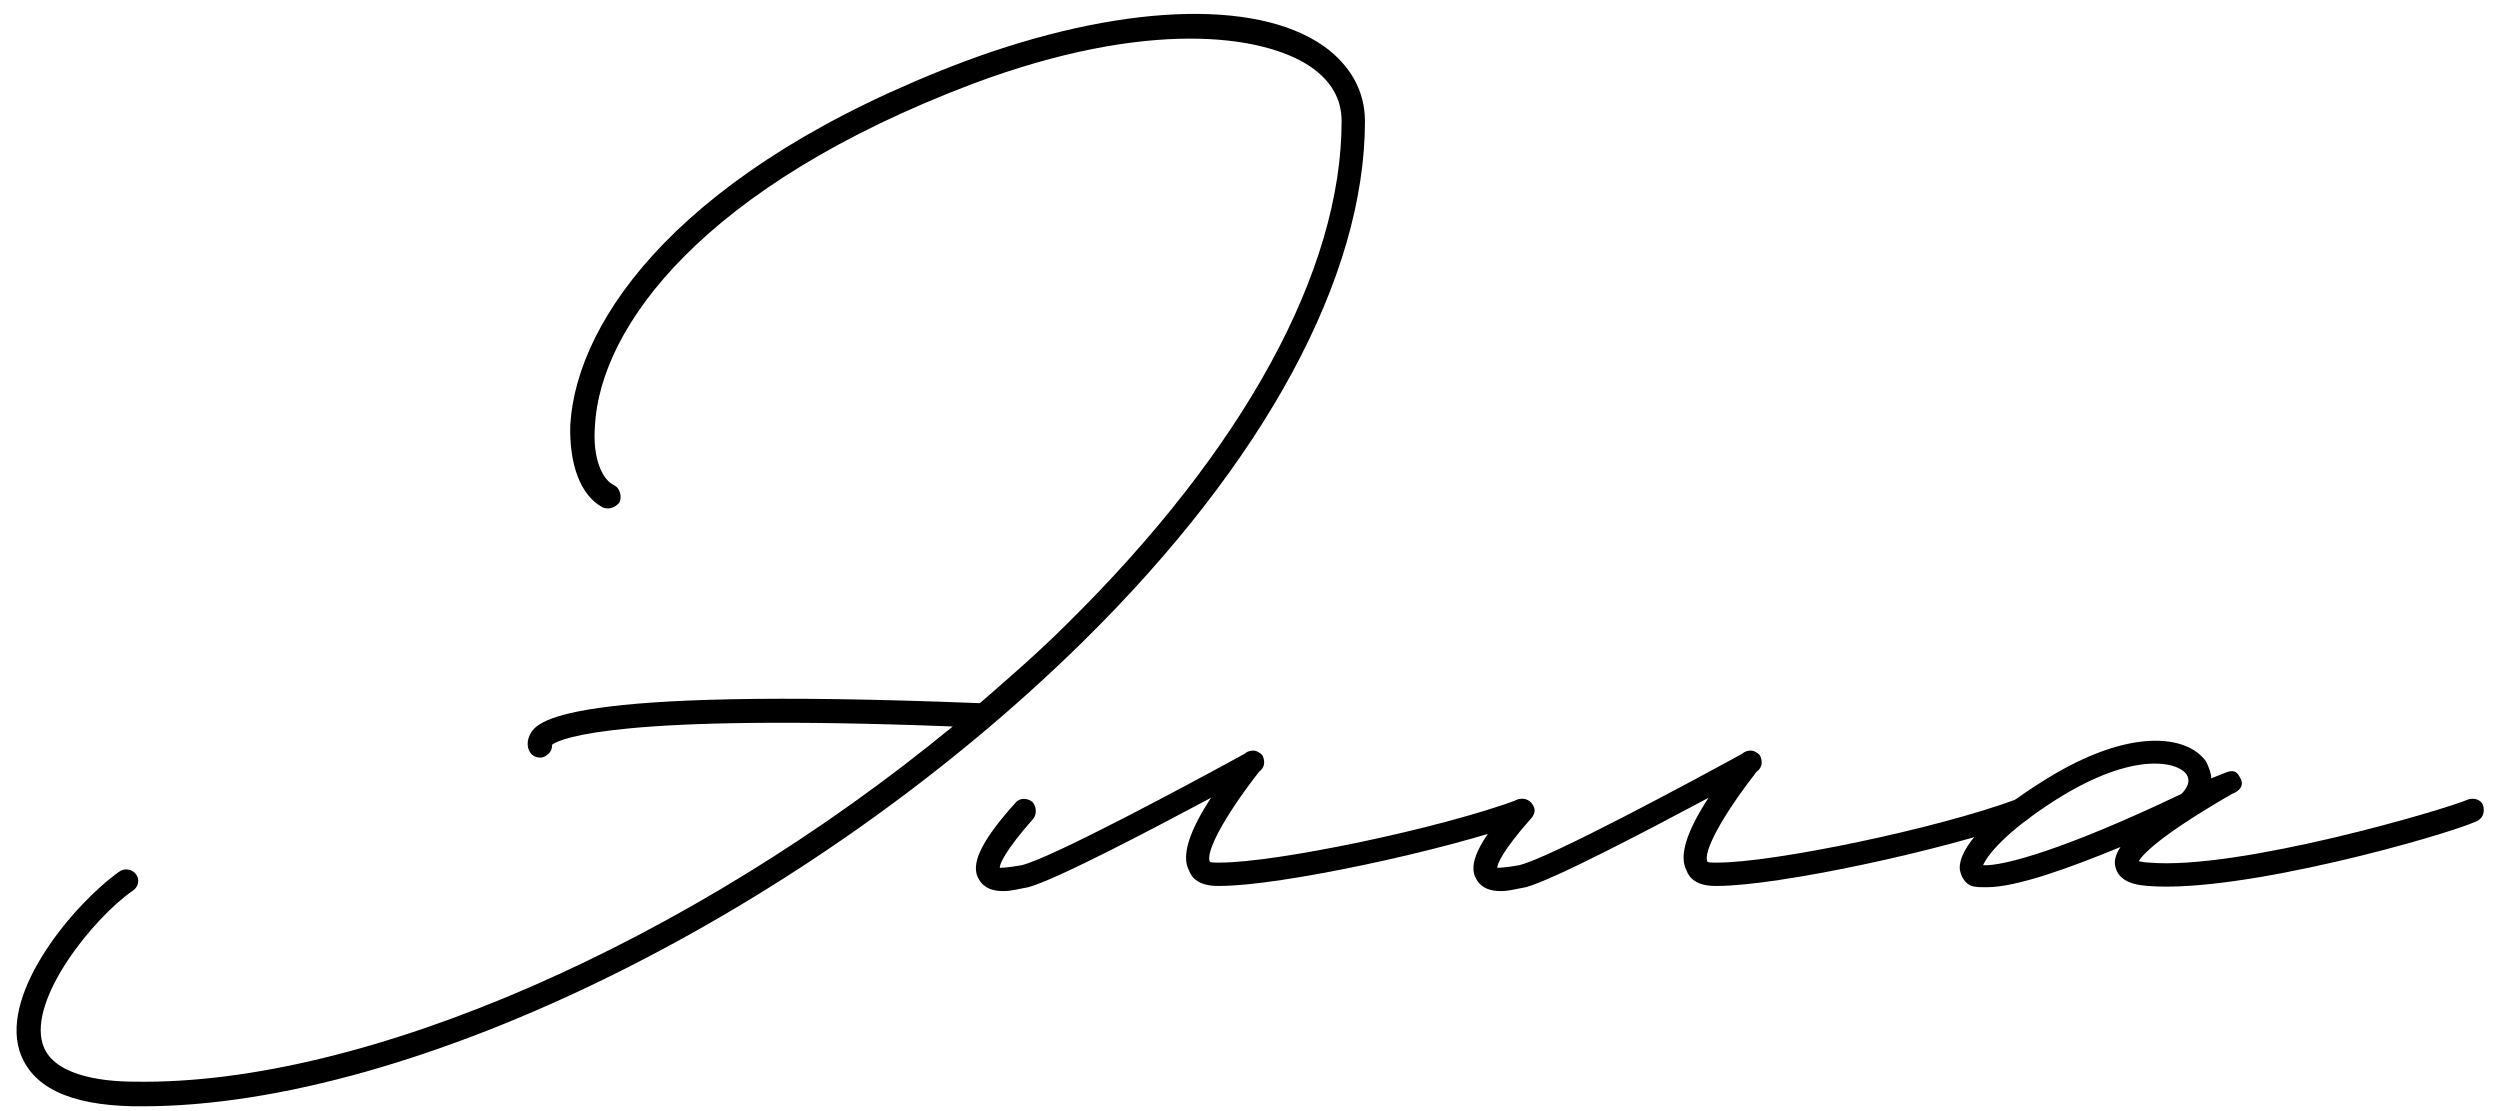
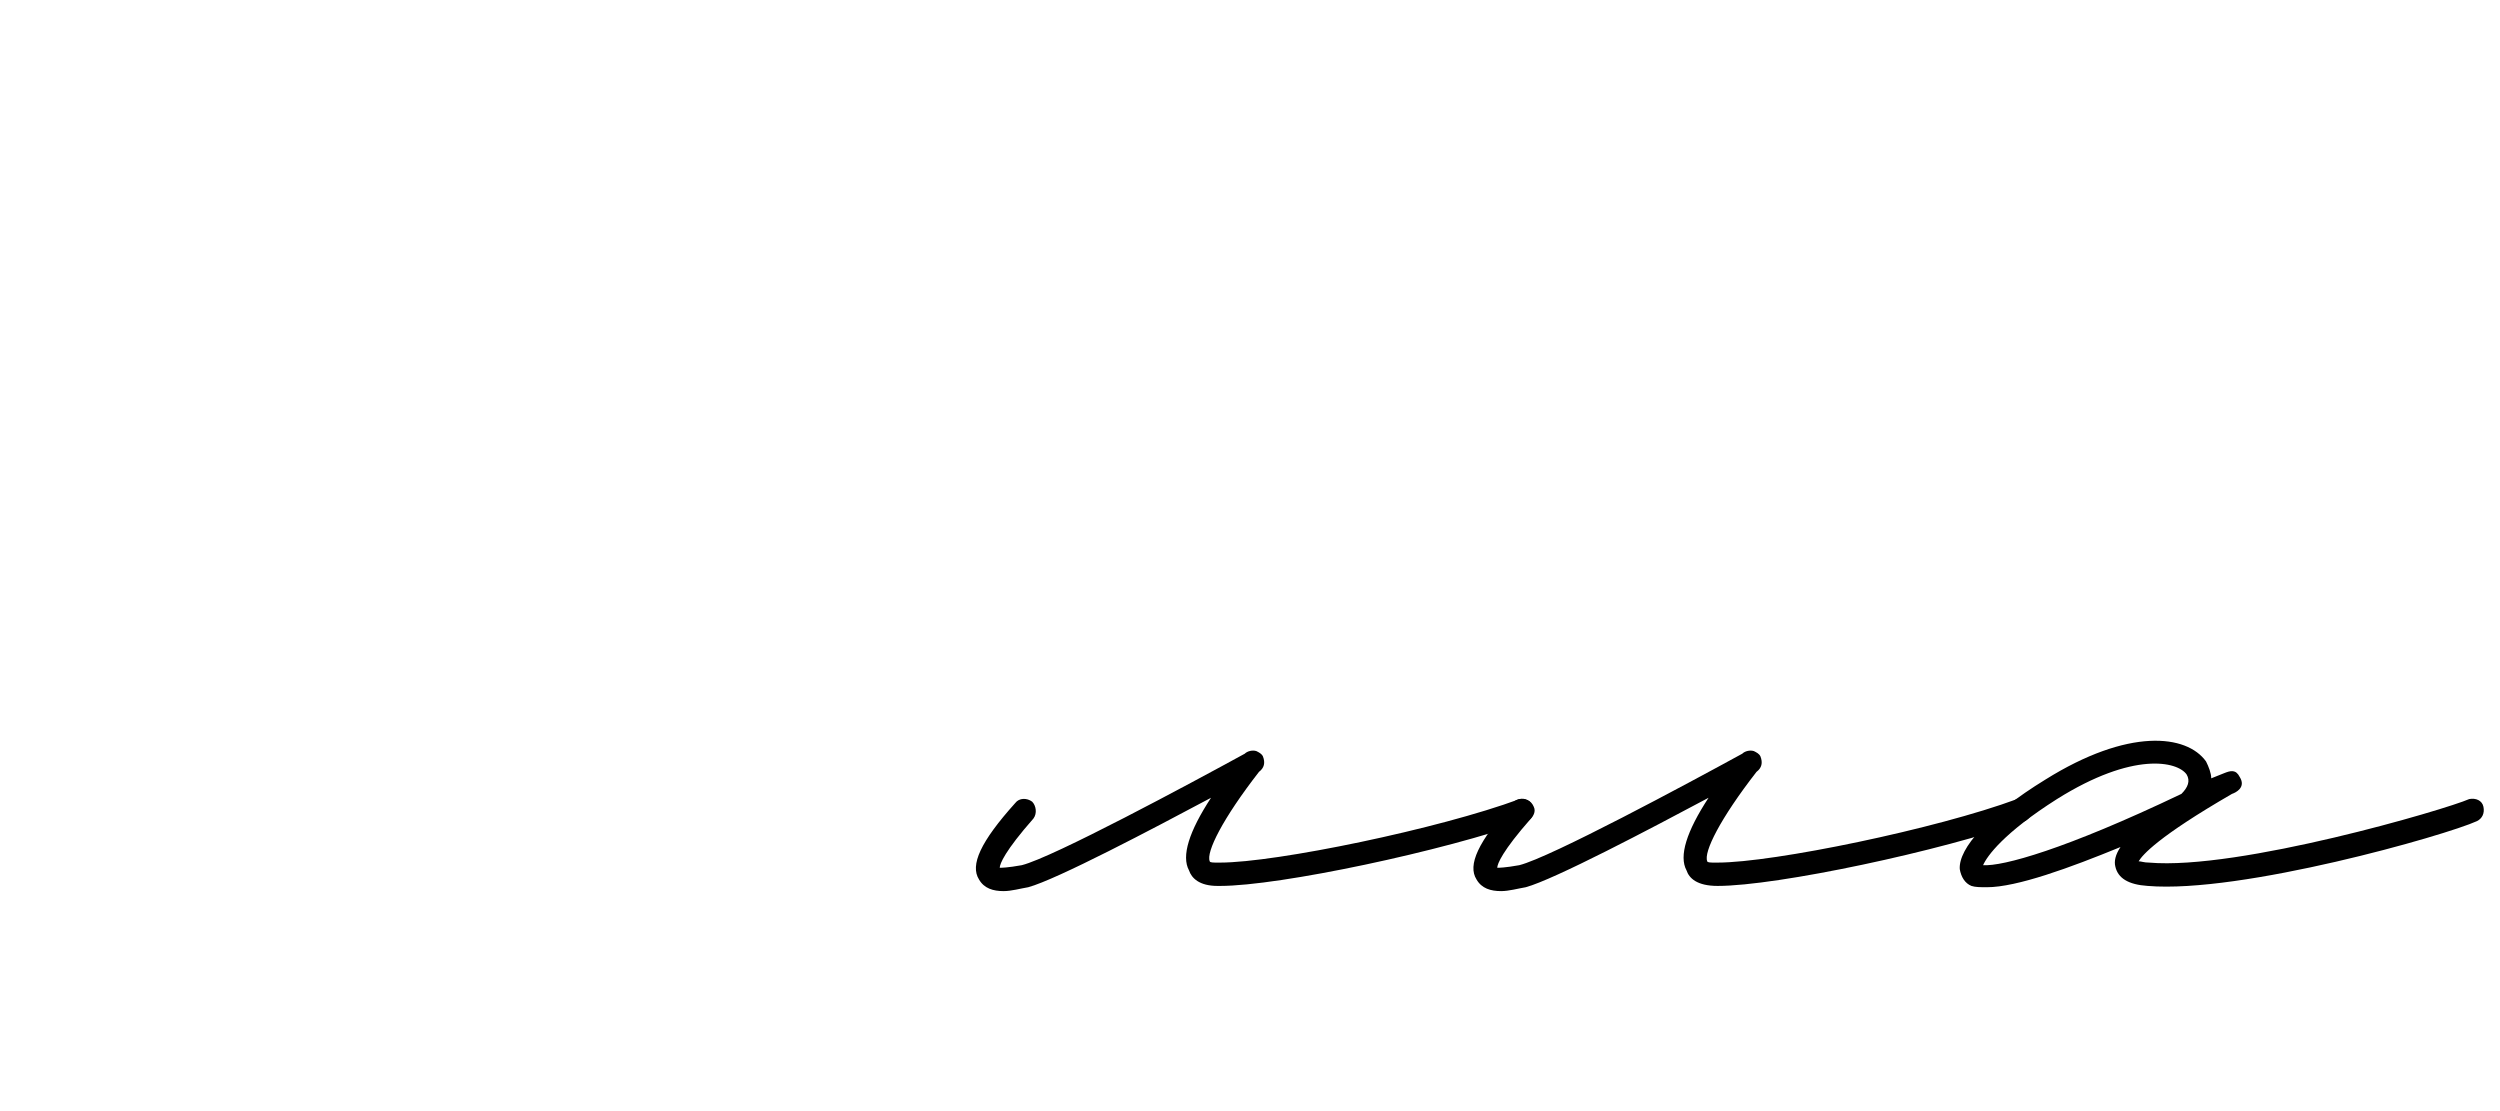
<svg xmlns="http://www.w3.org/2000/svg" width="135" height="60" viewBox="0 0 135 60" fill="none">
-   <path d="M71.467 2.48C72.937 3.53 73.707 4.93 73.707 6.54C73.707 14.94 68.317 24.95 58.517 34.61C43.677 49.24 22.397 59.74 7.697 59.74H7.207C3.707 59.67 1.677 58.69 1.047 56.73C0.067 53.51 3.987 48.82 6.437 47.07C6.717 46.86 7.137 46.93 7.347 47.21C7.557 47.49 7.487 47.91 7.137 48.12C5.037 49.59 1.537 53.93 2.307 56.38C2.797 57.99 5.247 58.41 7.277 58.41C19.737 58.62 37.307 50.85 51.447 39.23C33.387 38.53 30.307 39.86 29.817 40.21C29.817 40.42 29.747 40.63 29.537 40.77C29.467 40.84 29.327 40.91 29.187 40.91C28.977 40.91 28.767 40.84 28.627 40.63C28.487 40.42 28.417 40.07 28.627 39.65C28.977 39.02 30.027 37.06 52.847 37.97H52.917C54.527 36.57 56.137 35.17 57.607 33.7C67.197 24.25 72.447 14.59 72.447 6.54C72.447 5.35 71.887 4.37 70.767 3.6C68.177 1.85 61.947 1.01 52.567 4.51C37.937 10.04 32.407 17.67 32.127 22.99C31.987 24.81 32.547 25.93 33.177 26.21C33.457 26.35 33.597 26.77 33.457 27.12C33.247 27.4 32.897 27.54 32.547 27.4C31.357 26.77 30.727 25.09 30.797 22.92C31.147 17.18 36.887 9.06 52.077 3.32C60.337 0.24 67.757 -0.11 71.467 2.48Z" fill="black" />
  <path d="M82.826 43.57C82.966 43.85 82.756 44.2 82.476 44.34C77.996 45.95 69.106 47.84 65.886 47.84H65.746C64.766 47.84 64.346 47.42 64.206 47C63.786 46.23 64.206 44.9 65.396 43.08C62.246 44.76 57.066 47.49 55.526 47.91C55.106 47.98 54.616 48.12 54.196 48.12C53.636 48.12 53.146 47.98 52.866 47.49C52.376 46.72 52.936 45.46 54.826 43.36C55.036 43.08 55.456 43.08 55.736 43.29C55.946 43.5 56.016 43.92 55.806 44.2C54.266 45.95 53.986 46.65 53.986 46.86C54.056 46.86 54.406 46.86 55.176 46.72C56.856 46.3 64.276 42.31 67.216 40.7C67.356 40.56 67.636 40.49 67.846 40.56C67.986 40.63 68.126 40.7 68.196 40.84C68.336 41.19 68.266 41.47 67.986 41.68C66.026 44.2 65.116 46.02 65.326 46.51C65.326 46.58 65.536 46.58 65.746 46.58H65.886C68.896 46.58 77.716 44.76 82.056 43.15C82.336 43.08 82.686 43.22 82.826 43.57Z" fill="black" />
-   <path d="M109.692 43.57C109.832 43.85 109.622 44.2 109.342 44.34C104.862 45.95 95.972 47.84 92.752 47.84H92.612C91.632 47.84 91.212 47.42 91.072 47C90.652 46.23 91.072 44.9 92.262 43.08C89.112 44.76 83.932 47.49 82.392 47.91C81.972 47.98 81.482 48.12 81.062 48.12C80.502 48.12 80.012 47.98 79.732 47.49C79.242 46.72 79.802 45.46 81.692 43.36C81.902 43.08 82.322 43.08 82.602 43.29C82.812 43.5 82.882 43.92 82.672 44.2C81.132 45.95 80.852 46.65 80.852 46.86C80.922 46.86 81.272 46.86 82.042 46.72C83.722 46.3 91.142 42.31 94.082 40.7C94.222 40.56 94.502 40.49 94.712 40.56C94.852 40.63 94.992 40.7 95.062 40.84C95.202 41.19 95.132 41.47 94.852 41.68C92.892 44.2 91.982 46.02 92.192 46.51C92.192 46.58 92.402 46.58 92.612 46.58H92.752C95.762 46.58 104.582 44.76 108.922 43.15C109.202 43.08 109.552 43.22 109.692 43.57Z" fill="black" />
+   <path d="M109.692 43.57C109.832 43.85 109.622 44.2 109.342 44.34C104.862 45.95 95.972 47.84 92.752 47.84C91.632 47.84 91.212 47.42 91.072 47C90.652 46.23 91.072 44.9 92.262 43.08C89.112 44.76 83.932 47.49 82.392 47.91C81.972 47.98 81.482 48.12 81.062 48.12C80.502 48.12 80.012 47.98 79.732 47.49C79.242 46.72 79.802 45.46 81.692 43.36C81.902 43.08 82.322 43.08 82.602 43.29C82.812 43.5 82.882 43.92 82.672 44.2C81.132 45.95 80.852 46.65 80.852 46.86C80.922 46.86 81.272 46.86 82.042 46.72C83.722 46.3 91.142 42.31 94.082 40.7C94.222 40.56 94.502 40.49 94.712 40.56C94.852 40.63 94.992 40.7 95.062 40.84C95.202 41.19 95.132 41.47 94.852 41.68C92.892 44.2 91.982 46.02 92.192 46.51C92.192 46.58 92.402 46.58 92.612 46.58H92.752C95.762 46.58 104.582 44.76 108.922 43.15C109.202 43.08 109.552 43.22 109.692 43.57Z" fill="black" />
  <path d="M107.297 47.91C106.947 47.91 106.667 47.91 106.457 47.84C106.107 47.7 105.897 47.35 105.827 46.93C105.757 45.81 107.367 43.99 110.447 42.1C114.927 39.3 118.077 39.65 119.127 41.12C119.267 41.4 119.407 41.75 119.407 42.03L120.107 41.75C120.457 41.61 120.737 41.54 120.947 41.96C121.297 42.52 120.737 42.8 120.527 42.87C116.537 45.18 115.697 46.16 115.487 46.51C115.627 46.51 115.767 46.58 116.047 46.58C120.877 47 132.077 43.71 133.337 43.15C133.687 43.08 134.037 43.22 134.107 43.57C134.177 43.92 134.037 44.2 133.757 44.34C132.077 45.11 121.017 48.26 115.977 47.84C114.927 47.77 114.367 47.42 114.227 46.79C114.157 46.51 114.227 46.16 114.507 45.74C111.777 46.86 108.907 47.91 107.297 47.91ZM107.087 46.72C108.137 46.79 111.497 45.88 117.797 42.87C118.147 42.52 118.287 42.17 118.077 41.82C117.587 41.12 115.207 40.56 111.077 43.15C108.207 44.97 107.297 46.23 107.087 46.72Z" fill="black" />
</svg>